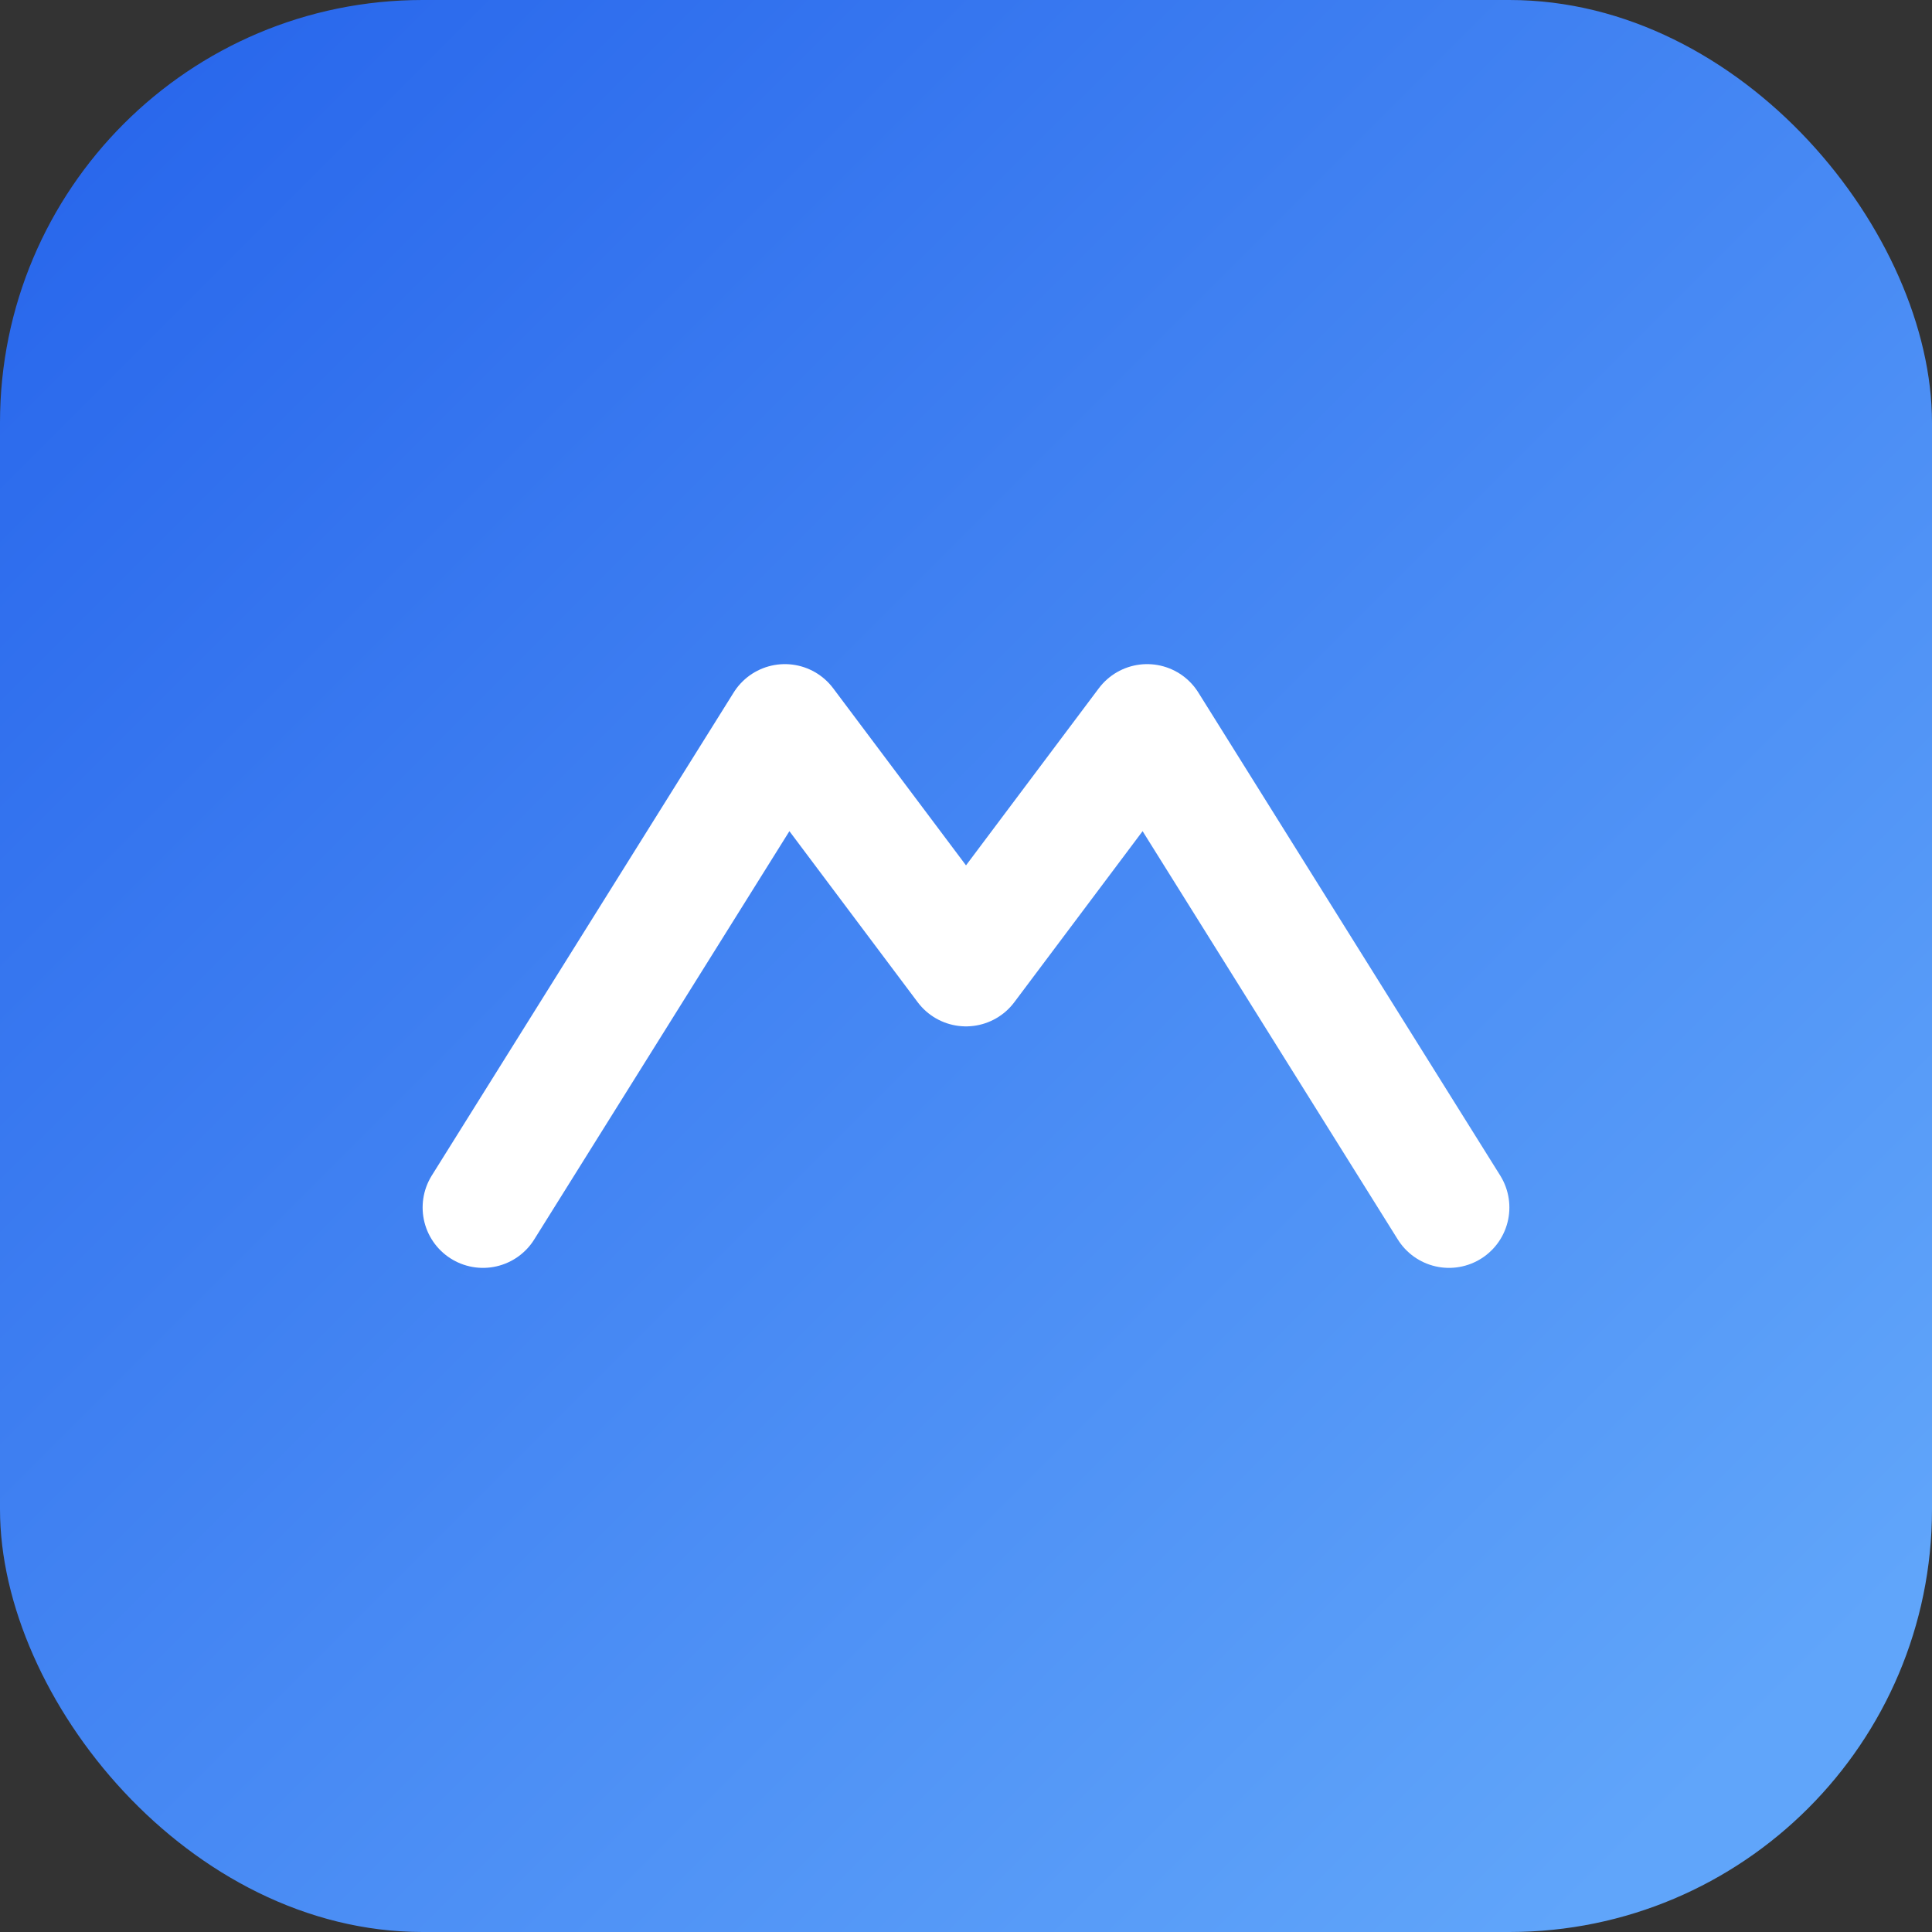
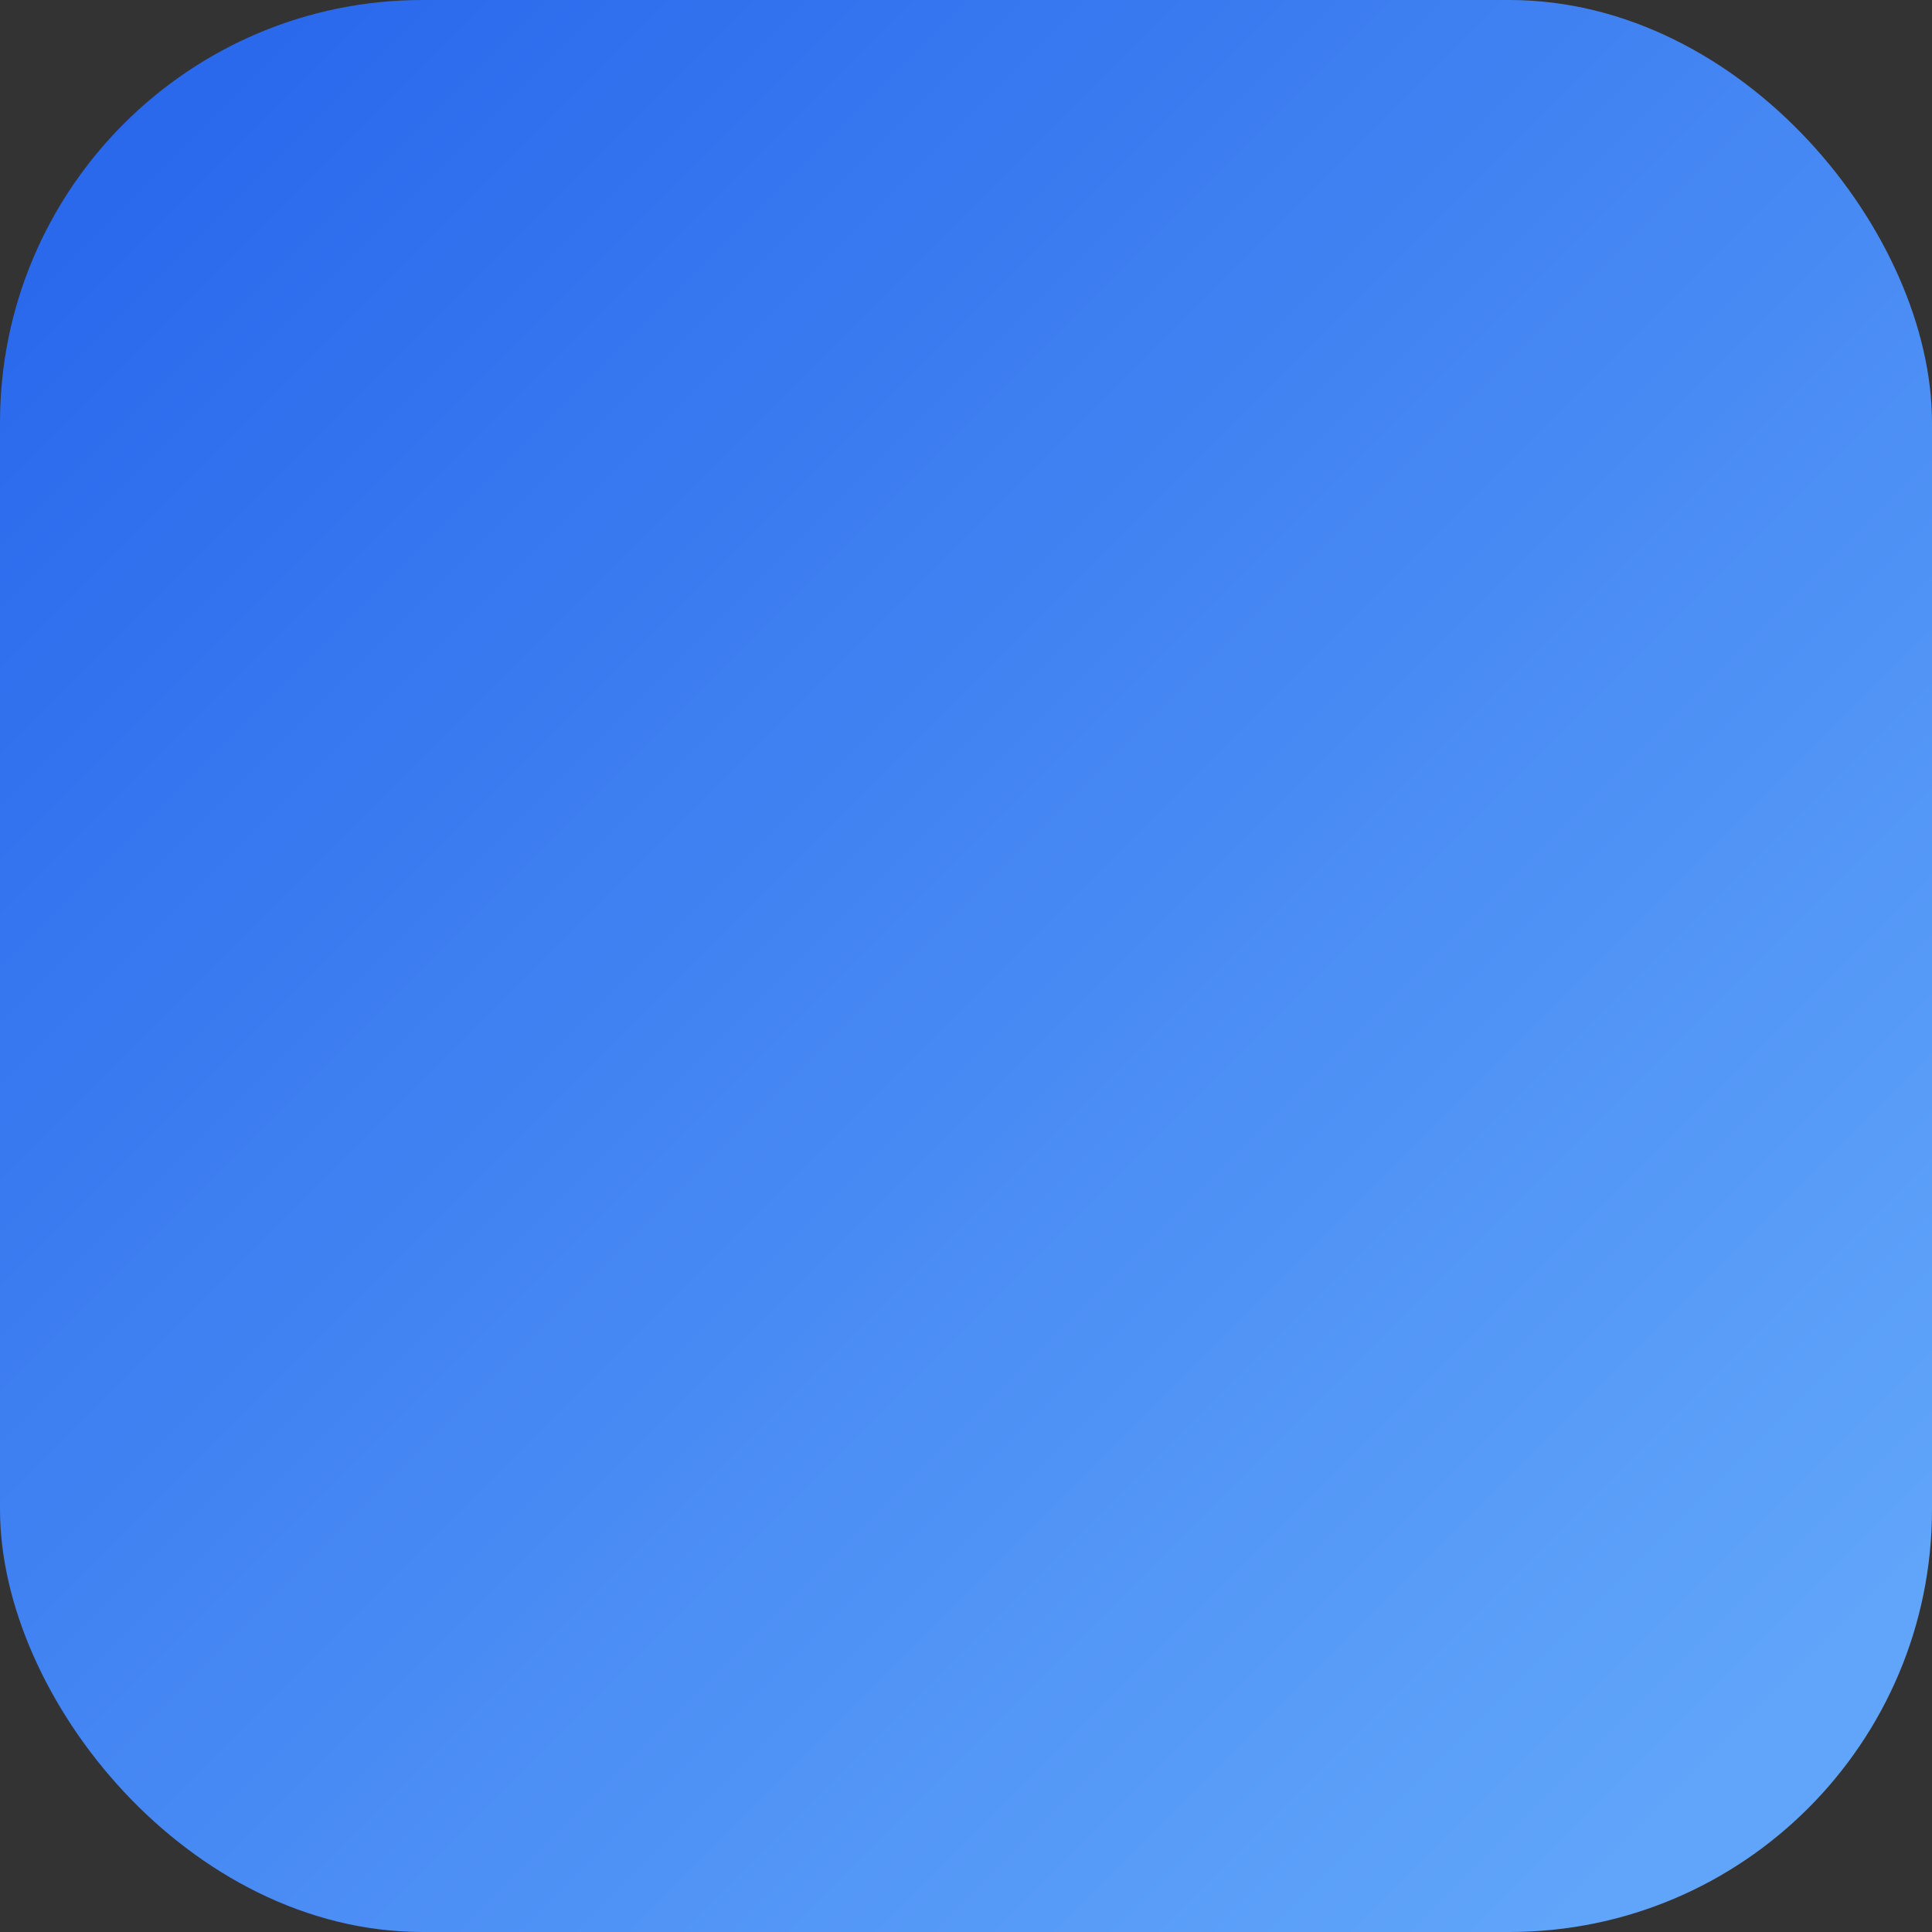
<svg xmlns="http://www.w3.org/2000/svg" viewBox="0 0 64 64">
  <rect x="0" y="0" width="64" height="64" fill="#333333" stroke="none" />
  <defs>
    <linearGradient id="g" x1="0" y1="0" x2="1" y2="1">
      <stop stop-color="#2563eb" />
      <stop offset=".9" stop-color="#60a5fa" />
    </linearGradient>
  </defs>
  <rect width="64" height="64" rx="14" fill="url(#g)" />
-   <path d="M16 40l10-16 6 8 6-8 10 16" fill="none" stroke="#fff" stroke-width="4" stroke-linecap="round" stroke-linejoin="round" />
</svg>